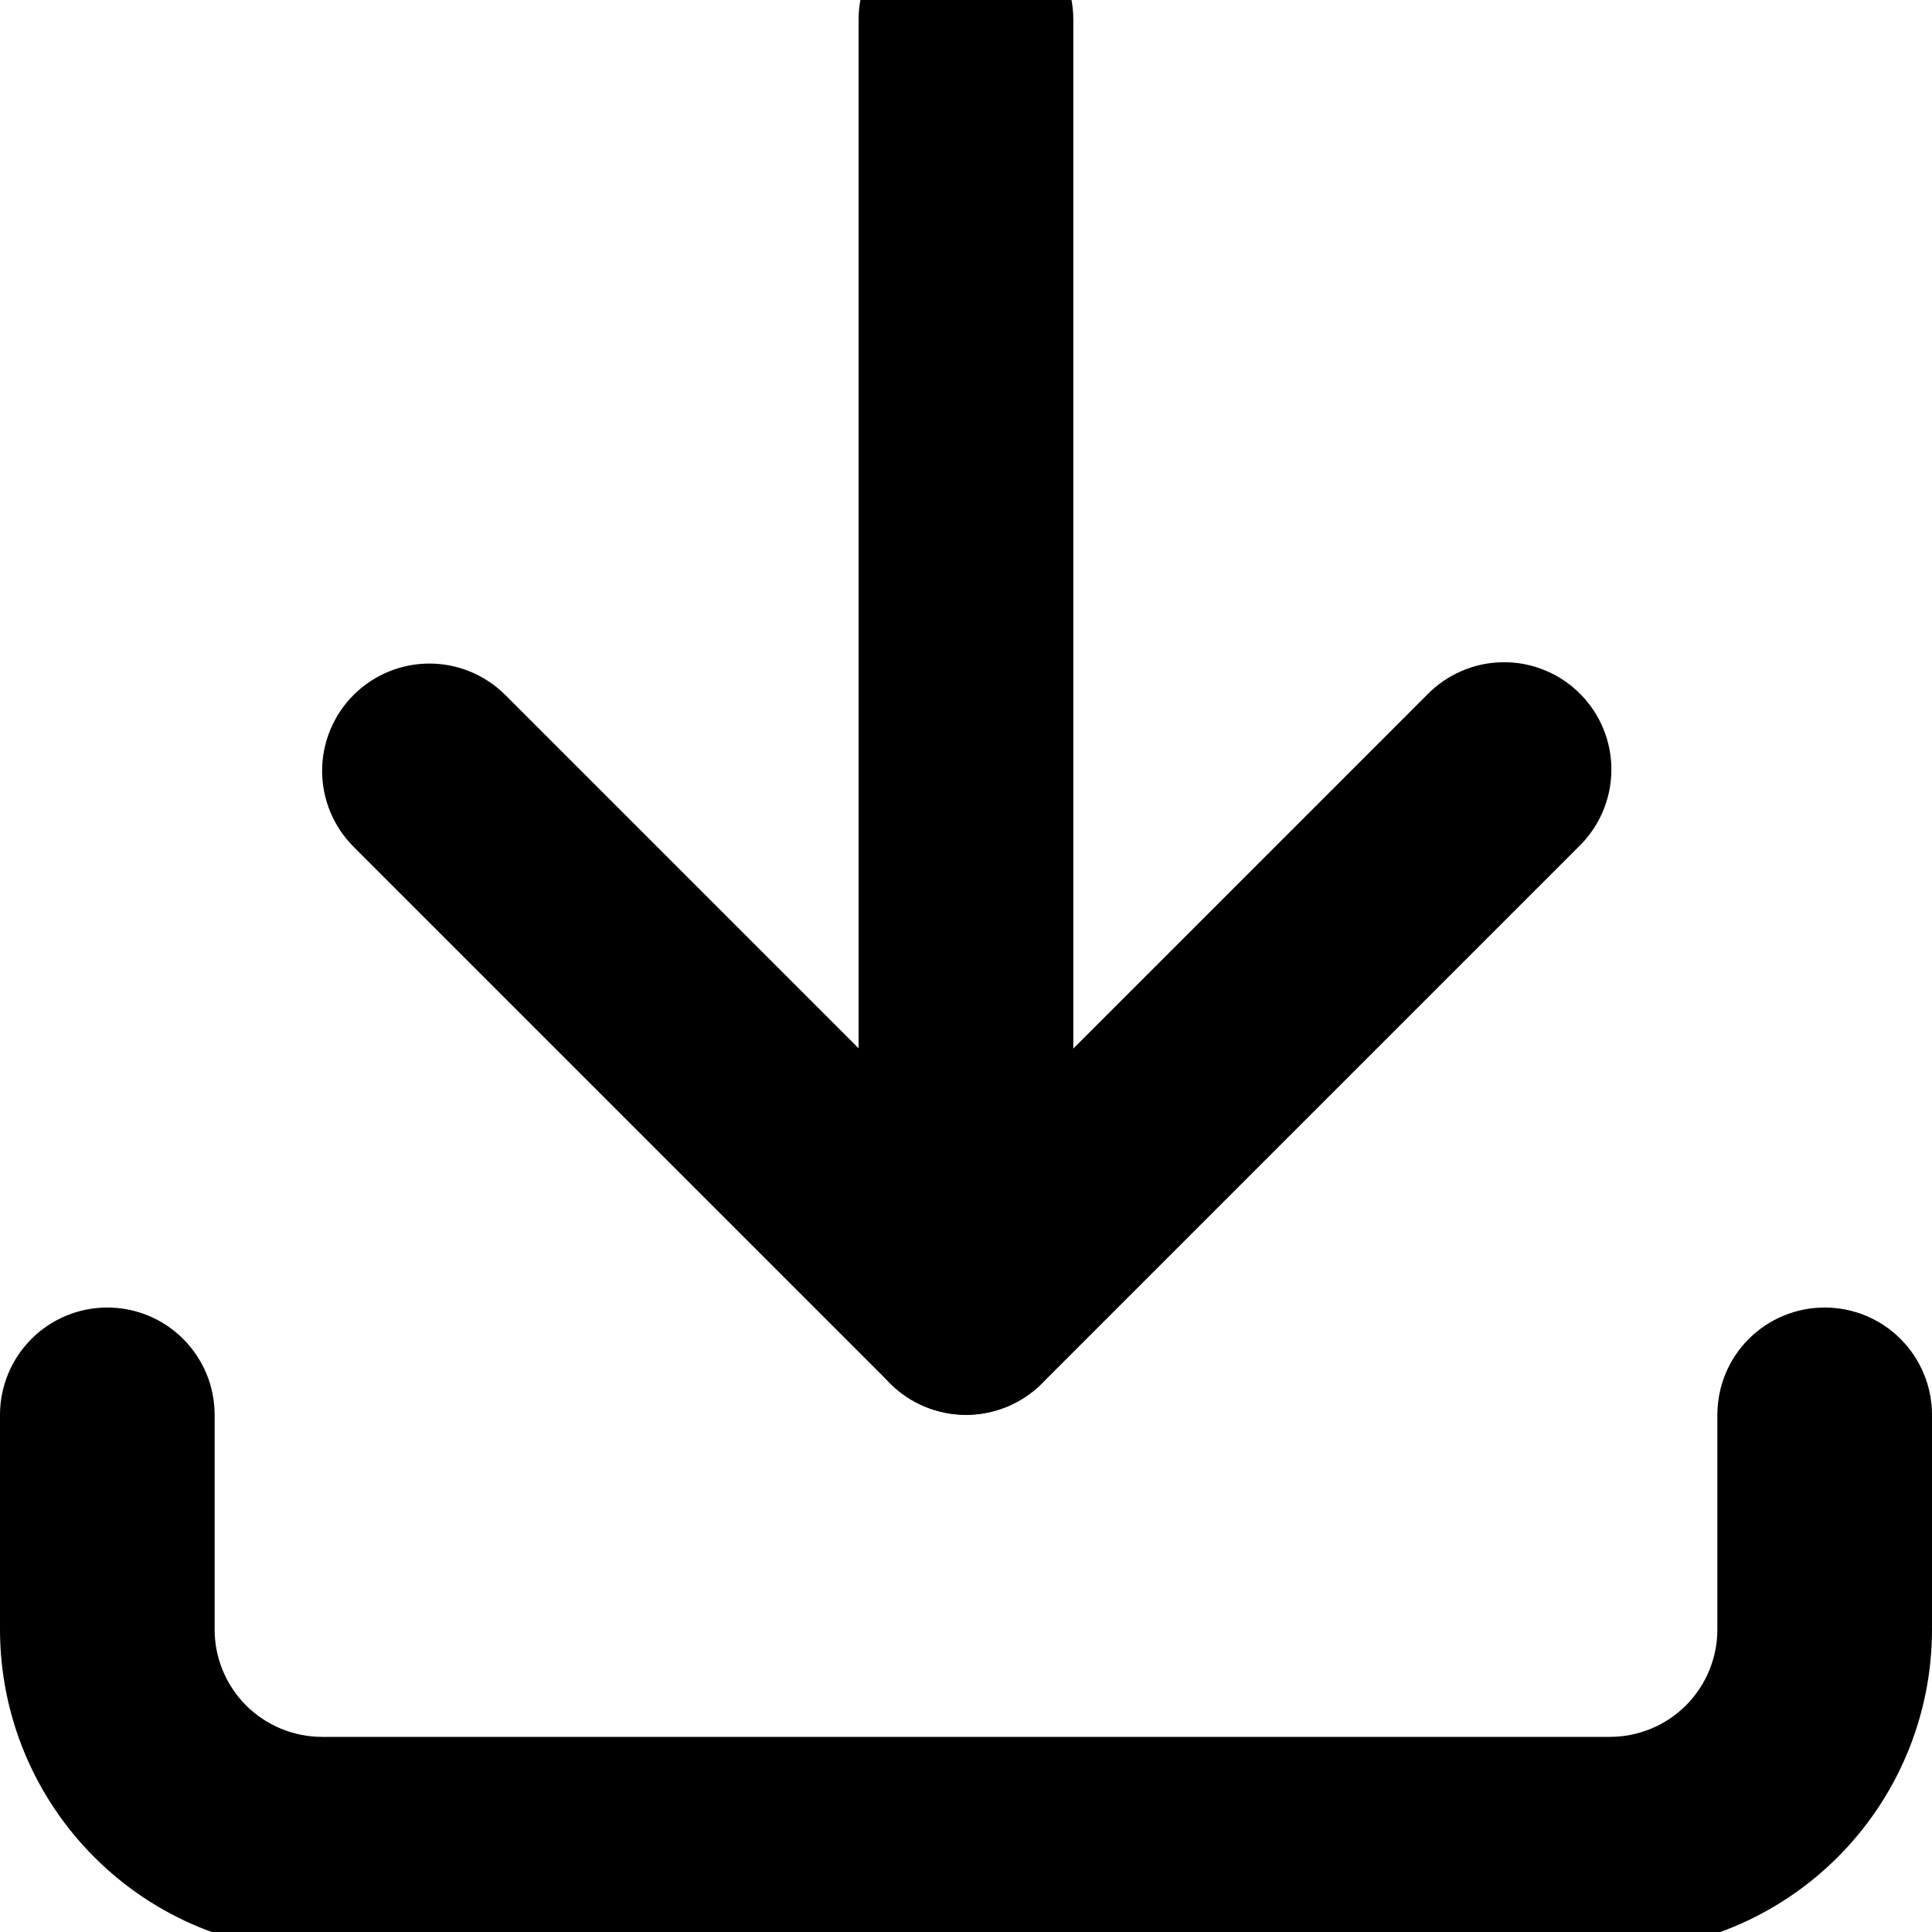
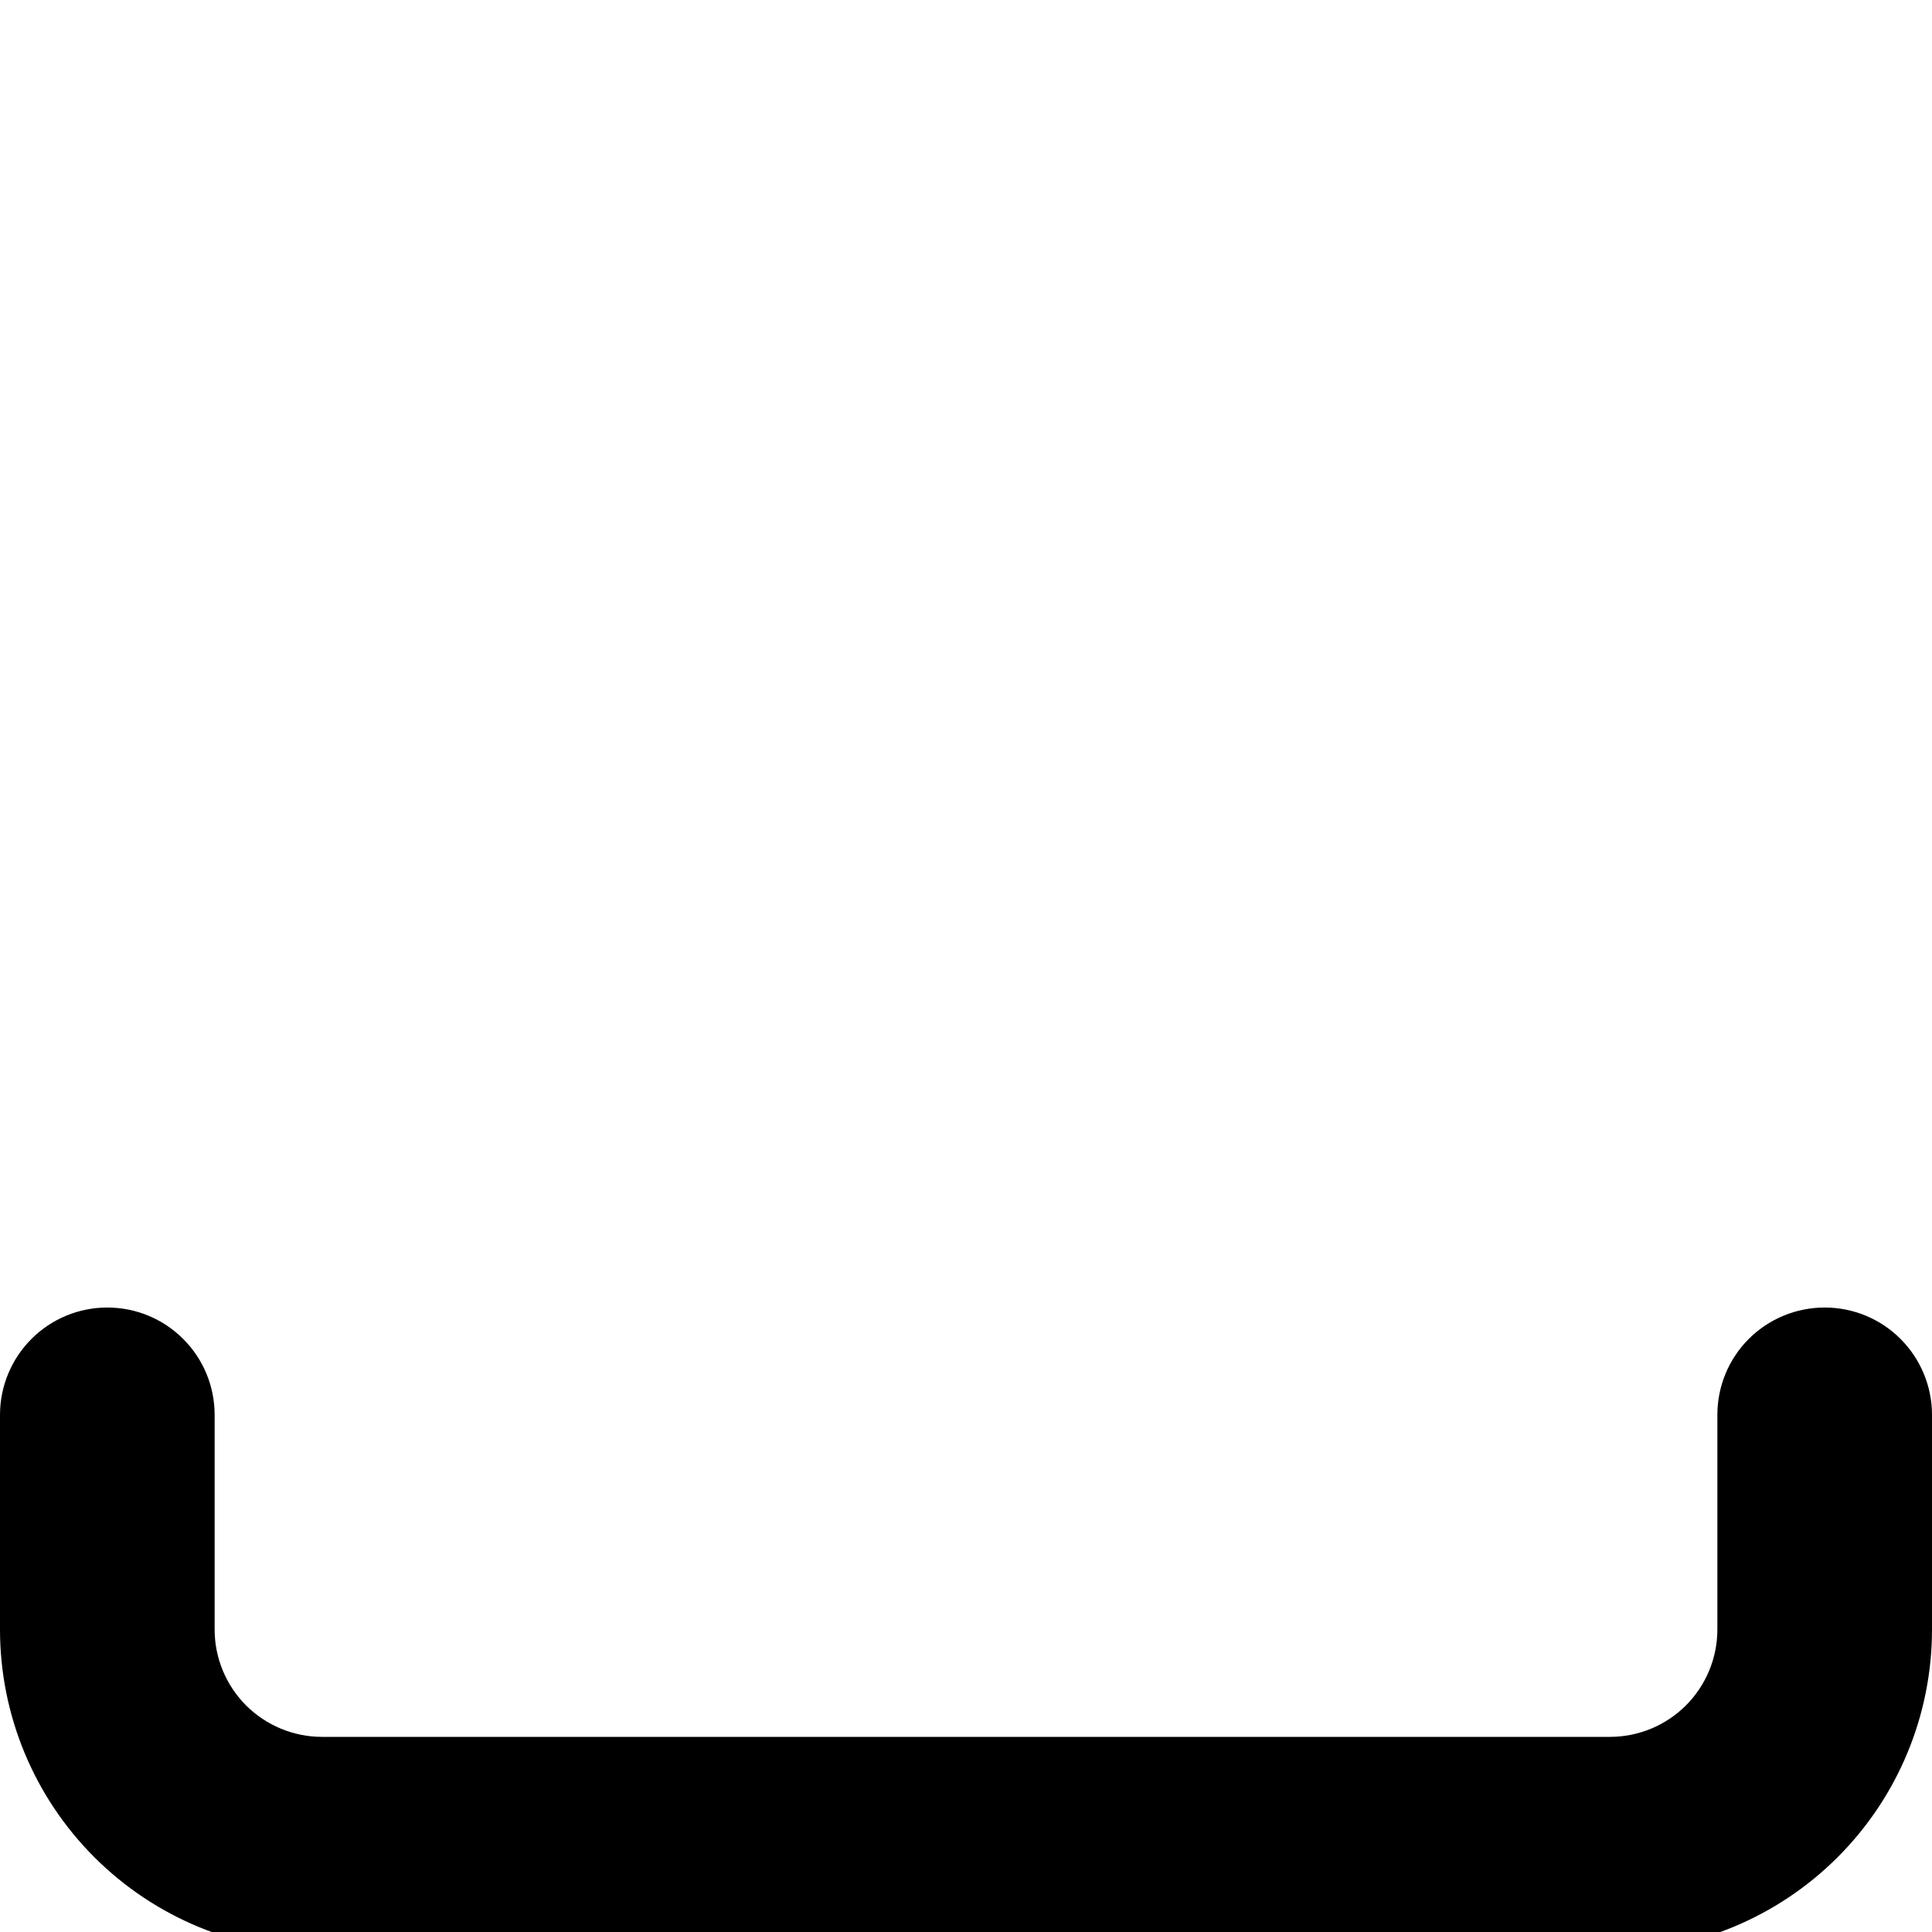
<svg xmlns="http://www.w3.org/2000/svg" width="22" height="22" viewBox="0 0 22 22" fill="none">
  <path fill-rule="evenodd" clip-rule="evenodd" d="M1.222 14.889C1.546 14.889 1.857 15.017 2.086 15.247C2.316 15.476 2.444 15.787 2.444 16.111V18.555C2.444 18.88 2.573 19.19 2.802 19.42C3.032 19.649 3.343 19.778 3.667 19.778H18.333C18.657 19.778 18.968 19.649 19.198 19.42C19.427 19.19 19.556 18.88 19.556 18.555V16.111C19.556 15.787 19.684 15.476 19.913 15.247C20.143 15.017 20.454 14.889 20.778 14.889C21.102 14.889 21.413 15.017 21.642 15.247C21.871 15.476 22 15.787 22 16.111V18.555C22 19.528 21.614 20.46 20.926 21.148C20.238 21.836 19.306 22.222 18.333 22.222H3.667C2.694 22.222 1.762 21.836 1.074 21.148C0.386 20.46 0 19.528 0 18.555V16.111C0 15.787 0.129 15.476 0.358 15.247C0.587 15.017 0.898 14.889 1.222 14.889Z" fill="black" />
-   <path fill-rule="evenodd" clip-rule="evenodd" d="M4.026 7.914C4.255 7.685 4.566 7.556 4.89 7.556C5.214 7.556 5.525 7.685 5.754 7.914L11.001 13.161L16.248 7.914C16.361 7.797 16.496 7.704 16.645 7.64C16.794 7.576 16.954 7.542 17.117 7.541C17.279 7.539 17.44 7.57 17.59 7.632C17.74 7.693 17.877 7.784 17.991 7.899C18.106 8.013 18.197 8.15 18.258 8.3C18.32 8.45 18.351 8.611 18.349 8.773C18.348 8.936 18.314 9.096 18.25 9.245C18.186 9.394 18.093 9.529 17.976 9.642L11.865 15.753C11.636 15.982 11.325 16.111 11.001 16.111C10.677 16.111 10.366 15.982 10.137 15.753L4.026 9.642C3.797 9.413 3.668 9.102 3.668 8.778C3.668 8.454 3.797 8.143 4.026 7.914Z" fill="black" />
-   <path fill-rule="evenodd" clip-rule="evenodd" d="M11 -1C11.324 -1 11.635 -0.871 11.864 -0.642C12.093 -0.413 12.222 -0.102 12.222 0.222V14.889C12.222 15.213 12.093 15.524 11.864 15.753C11.635 15.982 11.324 16.111 11 16.111C10.675 16.111 10.364 15.982 10.135 15.753C9.906 15.524 9.777 15.213 9.777 14.889V0.222C9.777 -0.102 9.906 -0.413 10.135 -0.642C10.364 -0.871 10.675 -1 11 -1Z" fill="black" />
</svg>